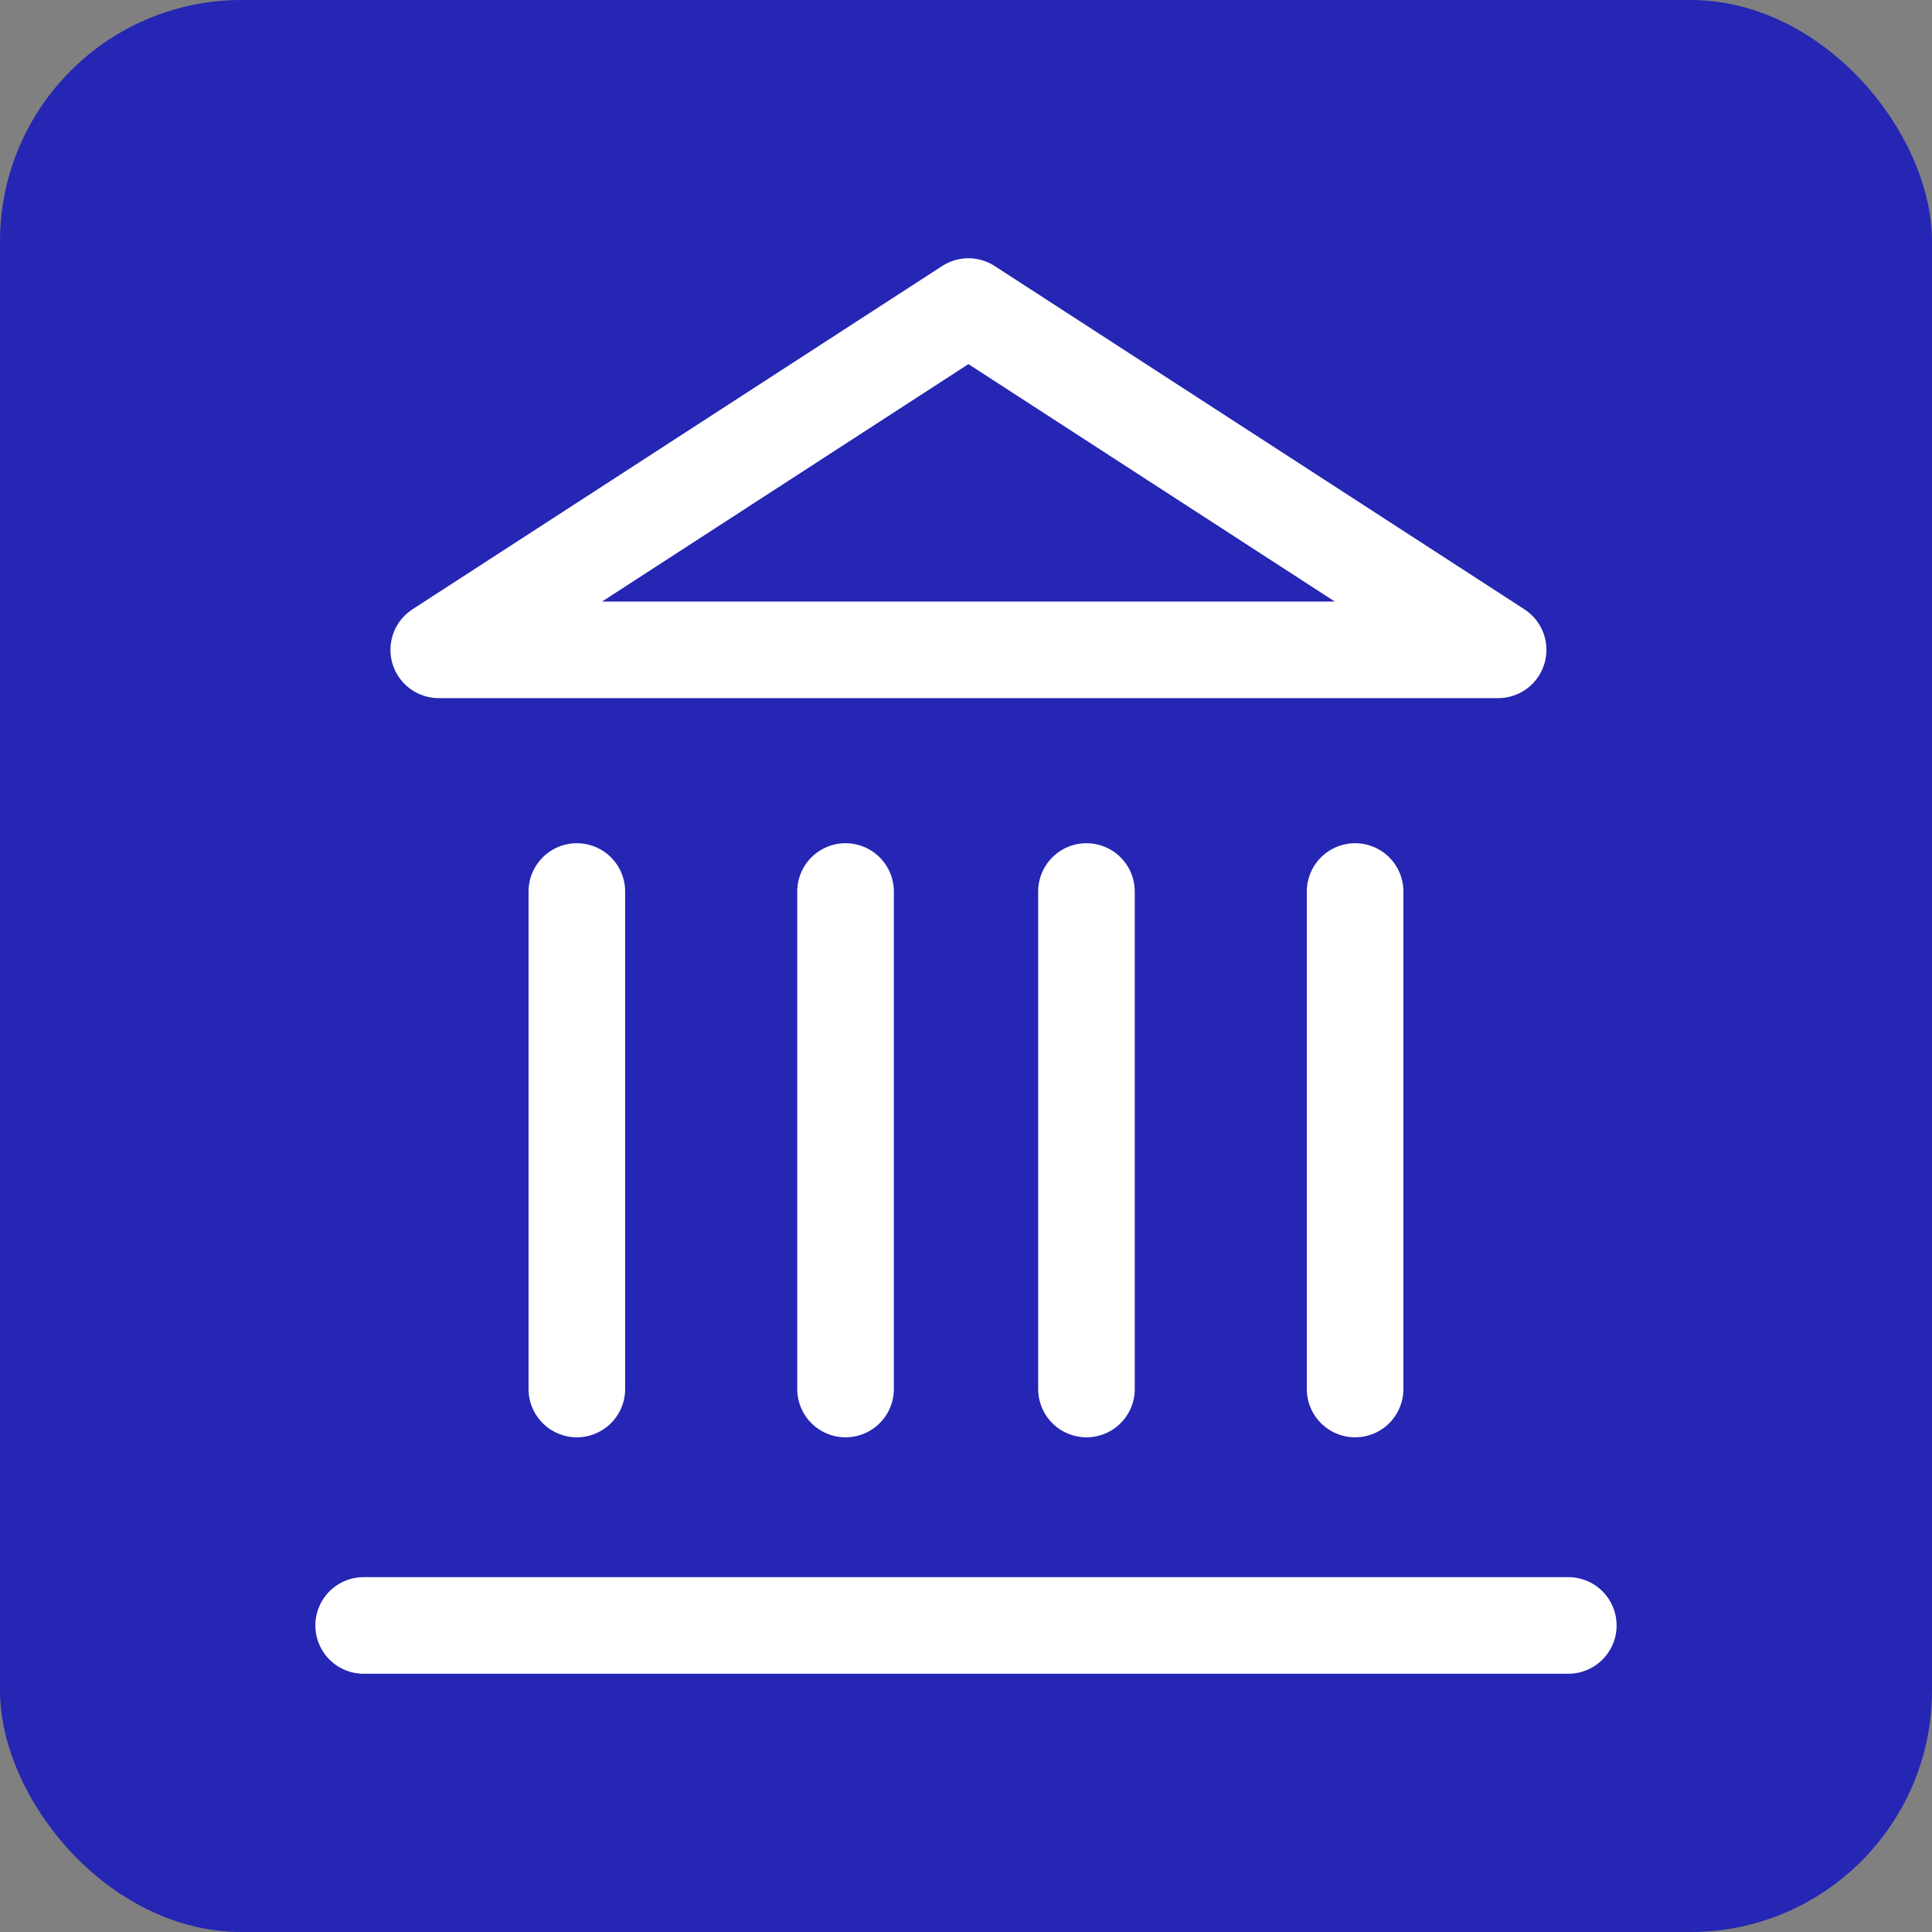
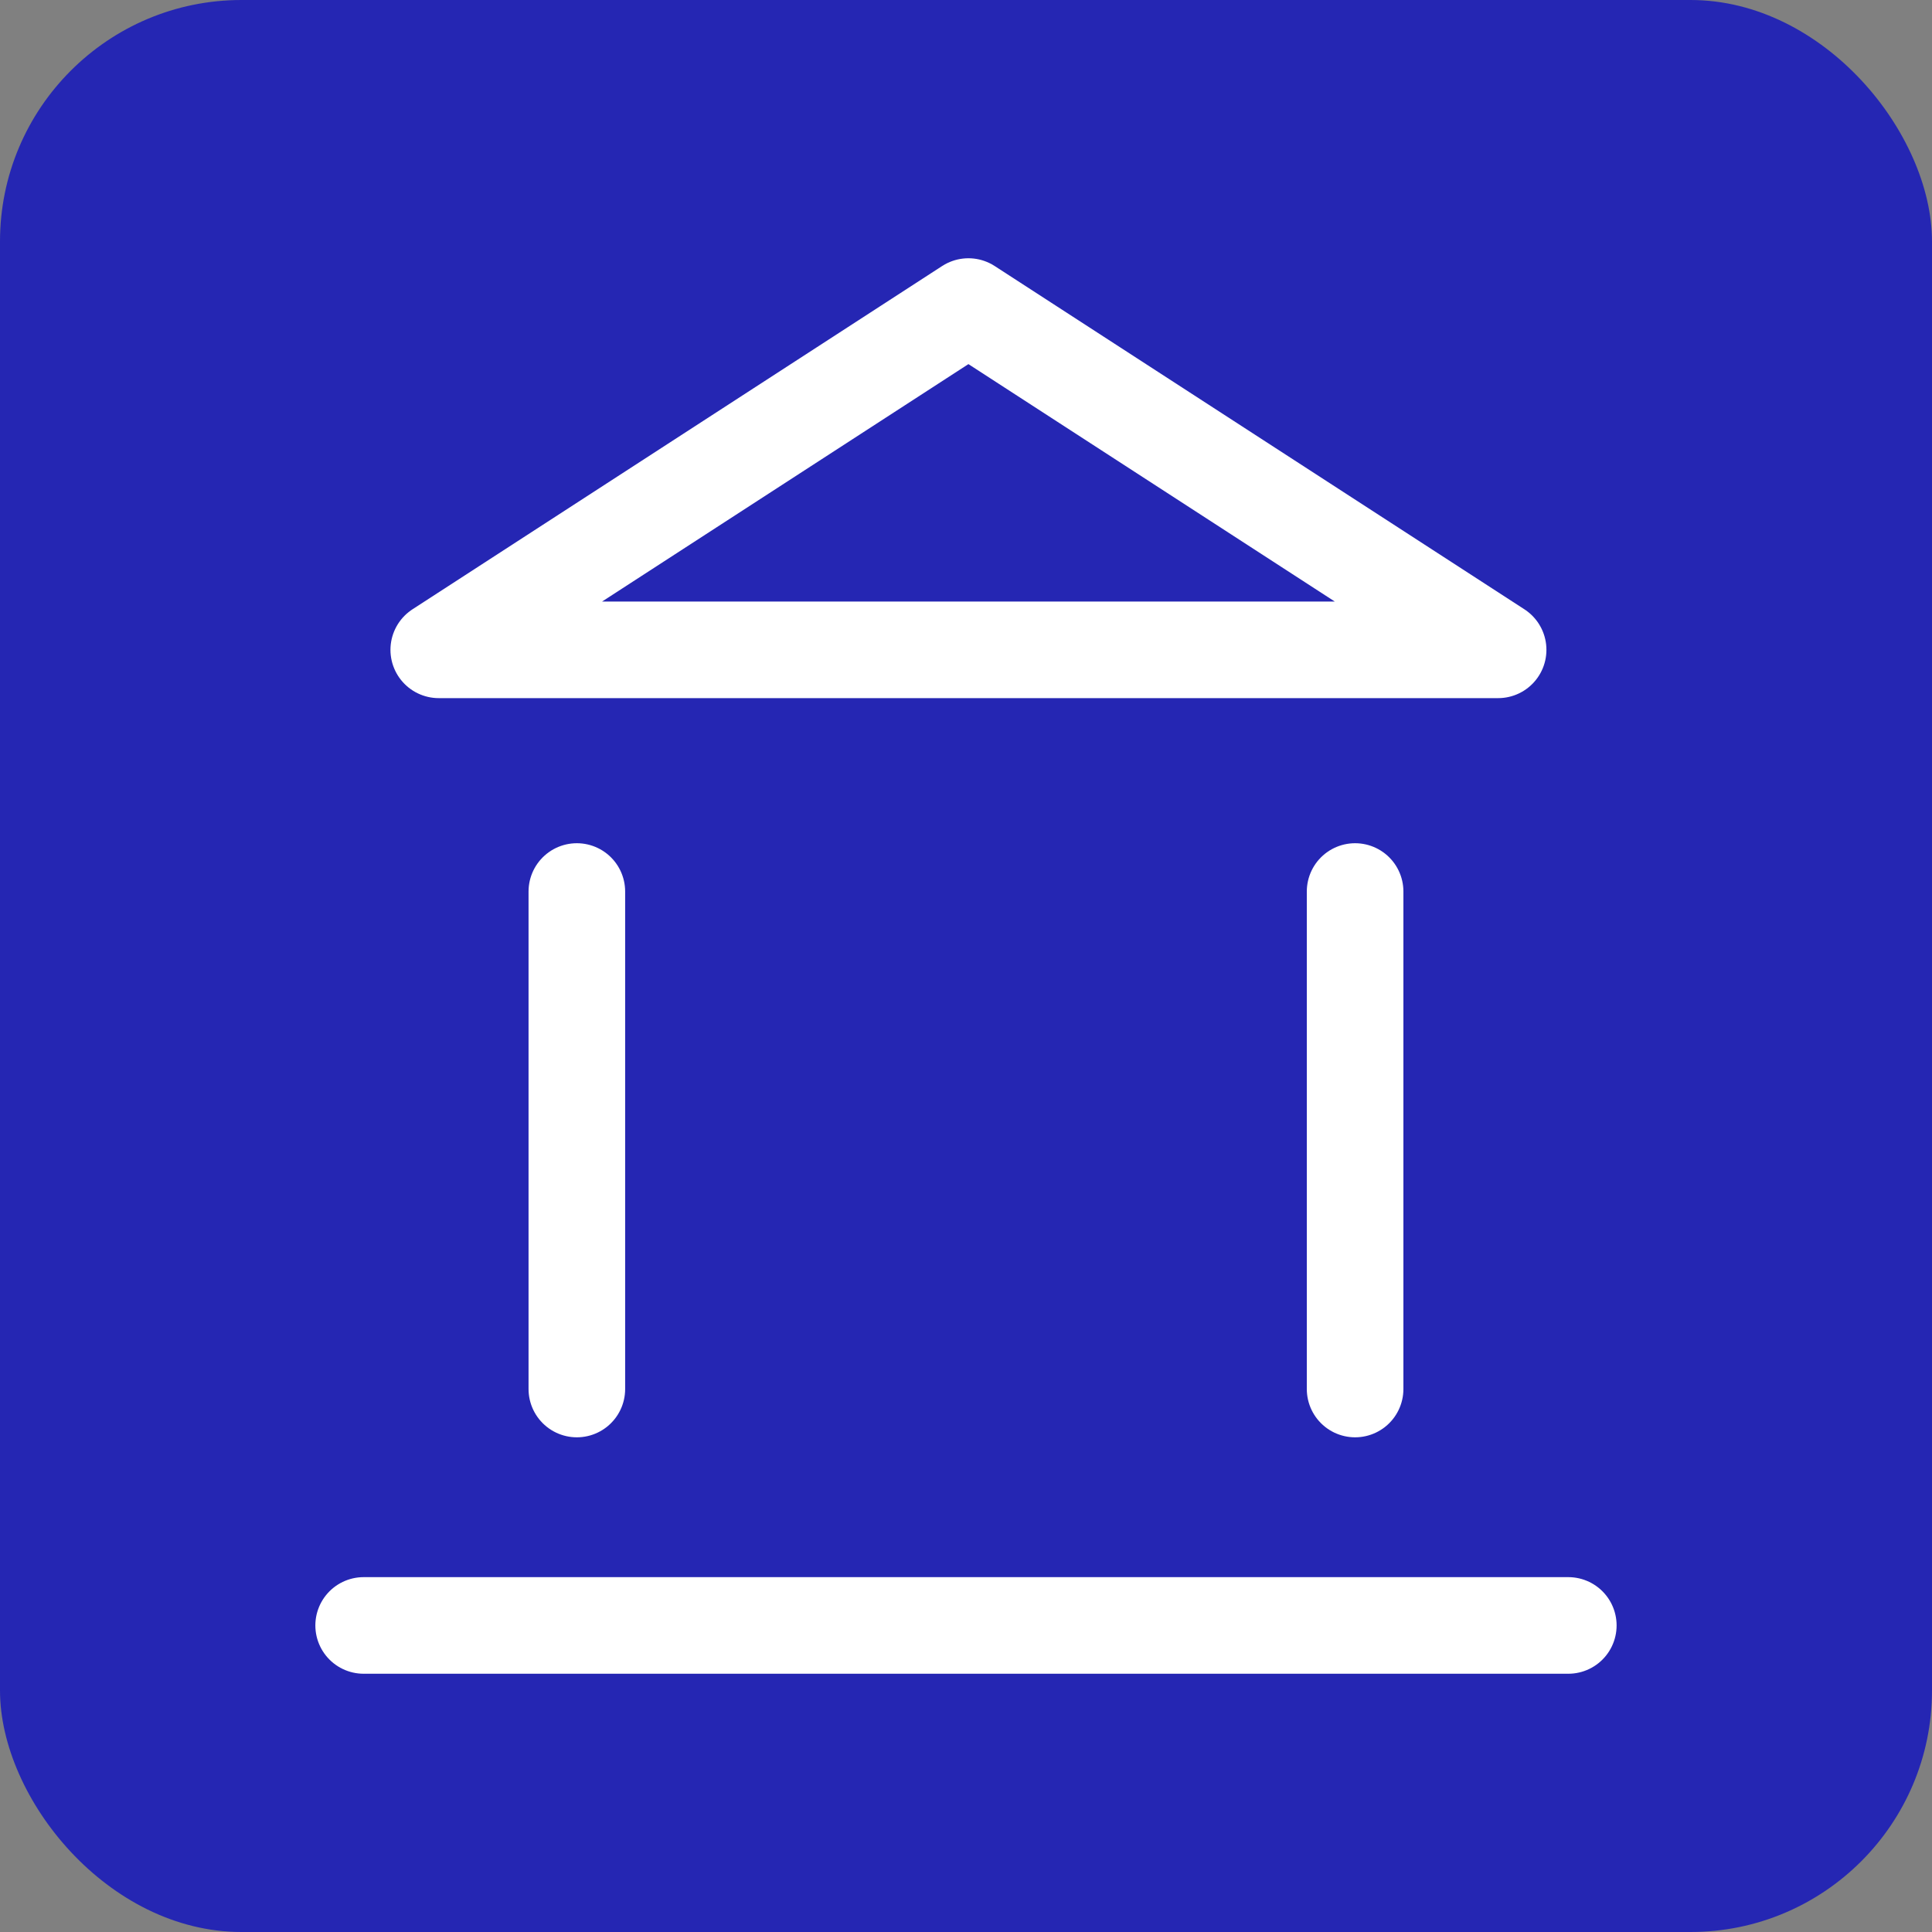
<svg xmlns="http://www.w3.org/2000/svg" width="40" height="40" viewBox="0 0 40 40">
  <rect x="0" y="0" width="40" height="40" fill="#808080" stroke="none" />
  <g id="Group_816" data-name="Group 816" transform="translate(-541 -1794)">
    <rect id="Rectangle_479" data-name="Rectangle 479" width="40" height="40" rx="5" transform="translate(541 1794)" fill="#2526b3" />
    <g id="Group_426" data-name="Group 426" transform="translate(545.742 1798.347)">
      <line id="Line_80" data-name="Line 80" x2="24.941" transform="translate(2.787 29.306)" fill="none" stroke="#fff" stroke-linecap="round" stroke-linejoin="round" stroke-width="2" />
      <line id="Line_81" data-name="Line 81" y1="10.3" transform="translate(7.201 14.111)" fill="none" stroke="#fff" stroke-linecap="round" stroke-linejoin="round" stroke-width="2" />
-       <line id="Line_82" data-name="Line 82" y1="10.3" transform="translate(12.764 14.111)" fill="none" stroke="#fff" stroke-linecap="round" stroke-linejoin="round" stroke-width="2" />
-       <line id="Line_83" data-name="Line 83" y1="10.3" transform="translate(17.752 14.111)" fill="none" stroke="#fff" stroke-linecap="round" stroke-linejoin="round" stroke-width="2" />
      <line id="Line_84" data-name="Line 84" y1="10.3" transform="translate(23.314 14.111)" fill="none" stroke="#fff" stroke-linecap="round" stroke-linejoin="round" stroke-width="2" />
      <path id="Path_1570" data-name="Path 1570" d="M14.966,2,25.933,9.107H4Z" transform="translate(0.342)" fill="none" stroke="#fff" stroke-linecap="round" stroke-linejoin="round" stroke-width="2" />
    </g>
  </g>
</svg>